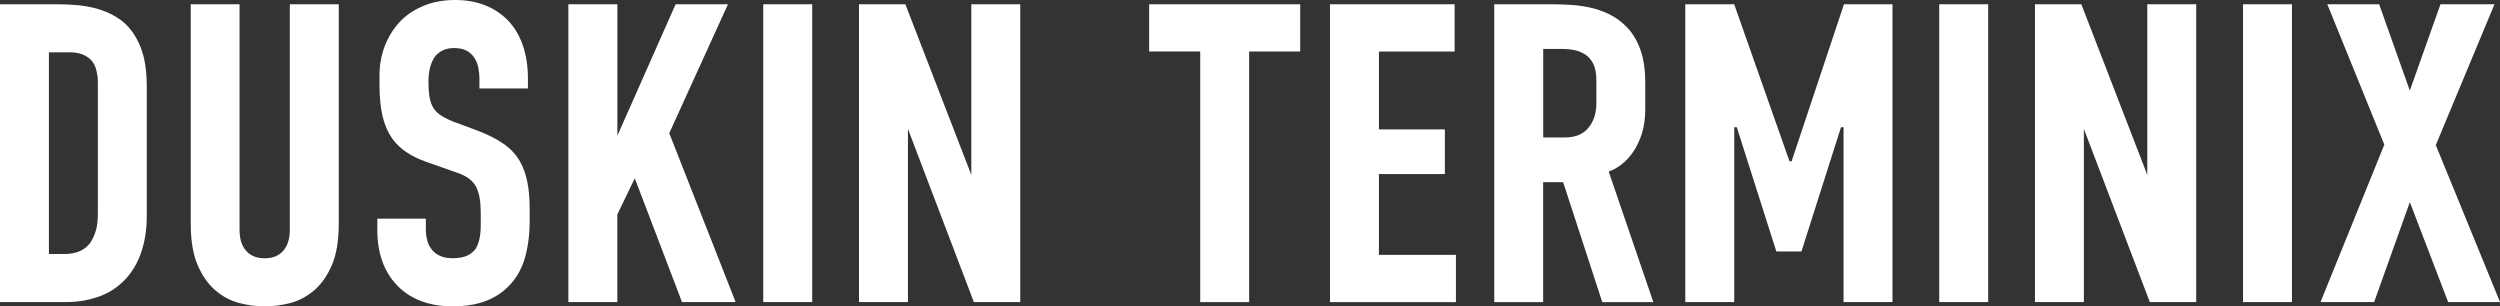
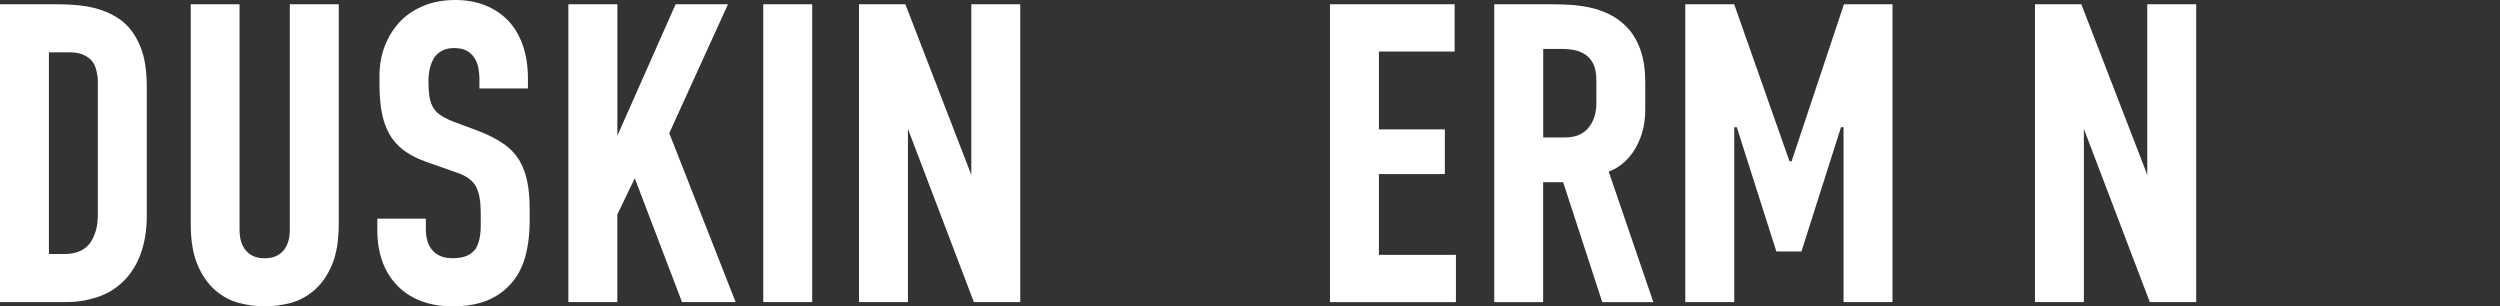
<svg xmlns="http://www.w3.org/2000/svg" id="_レイヤー_2" data-name="レイヤー 2" viewBox="0 0 684.41 83.86">
  <rect x="0" y="0" width="684.41" height="83.86" fill="#333333" stroke="none" />
  <defs>
    <style>
      .cls-1 {
        fill: #fff;
      }
    </style>
  </defs>
  <g id="_バナー" data-name="バナー">
    <g>
      <path class="cls-1" d="m0,1.17h15.72c1.86,0,3.65.08,5.36.23,1.71.16,3.32.43,4.83.81,1.51.39,2.91.89,4.19,1.51,1.28.62,2.46,1.36,3.55,2.21,1.01.86,1.92,1.86,2.74,3.03.81,1.17,1.51,2.49,2.1,3.96.58,1.48,1.01,3.11,1.28,4.89.27,1.79.41,3.77.41,5.94v35.41c0,3.49-.47,6.68-1.4,9.55-.93,2.87-2.33,5.36-4.19,7.46-.93,1.01-1.96,1.92-3.09,2.74-1.13.82-2.39,1.5-3.79,2.04-1.4.54-2.89.97-4.48,1.28-1.59.31-3.32.47-5.18.47H0V1.17Zm17.59,68.37c1.63,0,3.03-.25,4.19-.76,1.16-.5,2.13-1.26,2.91-2.27.31-.47.6-.99.87-1.57.27-.58.5-1.2.7-1.86.19-.66.33-1.38.41-2.16.08-.78.12-1.59.12-2.45V22.25c0-.54-.04-1.07-.12-1.57-.08-.5-.17-.99-.29-1.46-.12-.47-.27-.91-.47-1.34-.19-.43-.45-.83-.76-1.22-.62-.7-1.42-1.26-2.39-1.69-.97-.43-2.15-.64-3.55-.64h-5.82v55.21h4.19Z" />
      <path class="cls-1" d="m65.58,1.17v61.73c0,2.49.6,4.41,1.81,5.77,1.2,1.36,2.89,2.04,5.07,2.04s3.86-.68,5.07-2.04c1.2-1.36,1.81-3.28,1.81-5.77V1.17h13.4v60.1c0,4.58-.62,8.33-1.86,11.24-1.24,2.91-2.85,5.22-4.83,6.93-1.98,1.71-4.16,2.87-6.52,3.5-2.37.62-4.72.93-7.05.93s-4.68-.31-7.05-.93c-2.37-.62-4.54-1.79-6.52-3.5-1.98-1.71-3.59-4.02-4.83-6.93-1.24-2.91-1.86-6.66-1.86-11.24V1.17h13.4Z" />
      <path class="cls-1" d="m131.27,22.01c0-1.17-.1-2.27-.29-3.32-.19-1.05-.56-2-1.11-2.85-.54-.85-1.26-1.51-2.15-1.98-.89-.47-2.04-.7-3.44-.7-1.17,0-2.15.2-2.97.58-.82.39-1.53.93-2.15,1.63-.62.86-1.09,1.86-1.4,3.03-.31,1.17-.47,2.49-.47,3.96s.08,2.74.23,3.79c.15,1.05.43,2,.82,2.85.47.93,1.12,1.71,1.98,2.33.85.62,2.02,1.24,3.49,1.86l6.87,2.56c2.87,1.09,5.26,2.29,7.16,3.61,1.9,1.32,3.4,2.91,4.48,4.78.93,1.63,1.61,3.51,2.04,5.65.43,2.14.64,4.6.64,7.4v3.38c0,3.65-.43,6.97-1.28,9.96-.86,2.99-2.25,5.49-4.19,7.51-1.71,1.86-3.84,3.3-6.41,4.31-2.56,1.01-5.67,1.51-9.32,1.51-3.26,0-6.21-.52-8.85-1.57-2.64-1.05-4.85-2.58-6.64-4.6-.78-.85-1.48-1.8-2.1-2.85-.62-1.05-1.15-2.17-1.57-3.38-.43-1.2-.76-2.5-.99-3.9-.23-1.4-.35-2.83-.35-4.31v-3.38h13.28v2.79c0,1.17.13,2.25.41,3.26.27,1.01.76,1.9,1.46,2.68.54.62,1.26,1.13,2.15,1.51.89.39,2,.58,3.32.58,1.55,0,2.83-.21,3.84-.64,1.01-.43,1.82-1.07,2.45-1.92.47-.78.81-1.69,1.05-2.74.23-1.05.35-2.27.35-3.67v-3.38c0-1.55-.1-2.89-.29-4.02-.19-1.12-.49-2.11-.87-2.97-.47-.93-1.13-1.73-1.98-2.39-.85-.66-1.98-1.22-3.38-1.69l-8.27-2.91c-2.17-.78-4.02-1.67-5.53-2.68-1.51-1.01-2.82-2.25-3.9-3.73-1.24-1.79-2.14-3.86-2.68-6.23-.54-2.37-.82-5.3-.82-8.79v-2.21c0-2.95.5-5.71,1.51-8.27,1.01-2.56,2.45-4.81,4.31-6.75,1.79-1.79,3.94-3.18,6.46-4.19,2.52-1.01,5.34-1.51,8.44-1.51s5.77.49,8.21,1.46c2.45.97,4.54,2.37,6.29,4.19,1.75,1.83,3.09,4.08,4.02,6.76.93,2.68,1.4,5.73,1.4,9.14v2.68h-13.28v-2.21Z" />
      <path class="cls-1" d="m169.01,1.17v35.99L184.96,1.17h14.33l-16.07,35.29,18.17,46.24h-14.68l-12.93-33.89-4.78,9.9v23.99h-13.4V1.17h13.4Z" />
      <path class="cls-1" d="m222.35,1.17v81.53h-13.4V1.17h13.4Z" />
      <path class="cls-1" d="m247.86,1.17l18.05,46.71V1.17h13.4v81.53h-12.7l-18.05-47.41v47.41h-13.4V1.17h12.7Z" />
-       <path class="cls-1" d="m355.95,1.17v12.93h-13.98v68.61h-13.39V14.09h-13.98V1.17h41.35Z" />
      <path class="cls-1" d="m364.1,1.17h34.13v12.93h-20.73v21.32h18.05v12.23h-18.05v22.13h21.08v12.93h-34.48V1.17Z" />
      <path class="cls-1" d="m424.44,1.17c1.4,0,3.01.04,4.83.12,1.82.08,3.71.31,5.65.7,1.94.39,3.82,1.03,5.65,1.92,1.82.89,3.47,2.12,4.95,3.67,1.47,1.55,2.66,3.55,3.55,6,.89,2.45,1.34,5.46,1.34,9.03v7.34c0,2.49-.31,4.7-.93,6.64-.62,1.94-1.42,3.61-2.39,5.01-.97,1.4-2.04,2.54-3.2,3.44-1.16.89-2.33,1.53-3.49,1.92l12.23,35.76h-13.98l-10.72-32.85h-5.47v32.85h-13.39V1.17h15.38Zm-1.98,36.46h6.06c1.24,0,2.39-.19,3.44-.58,1.05-.39,1.94-.99,2.68-1.81.74-.82,1.32-1.8,1.75-2.97.43-1.17.64-2.52.64-4.08v-6.17c0-1.94-.29-3.47-.87-4.6-.58-1.12-1.34-1.98-2.27-2.56-.93-.58-1.92-.97-2.97-1.17-1.05-.19-2.04-.29-2.97-.29h-5.47v24.23Z" />
      <path class="cls-1" d="m461.36,1.17h13.4l15.14,42.98h.58l14.33-42.98h13.28v81.53h-13.39v-47.87h-.7l-10.83,34.01h-6.87l-10.83-34.01h-.7v47.87h-13.4V1.17Z" />
-       <path class="cls-1" d="m544.29,1.17v81.53h-13.4V1.17h13.4Z" />
      <path class="cls-1" d="m569.8,1.17l18.05,46.71V1.17h13.39v81.53h-12.7l-18.05-47.41v47.41h-13.39V1.17h12.7Z" />
-       <path class="cls-1" d="m627.45,1.17v81.53h-13.39V1.17h13.39Z" />
-       <path class="cls-1" d="m651.33,1.17l8.39,23.64,8.39-23.64h14.79l-16.07,38.55,17.59,42.98h-14.21l-10.48-27.37-9.78,27.37h-14.68l17.47-43.1-15.61-38.44h14.21Z" />
    </g>
  </g>
</svg>